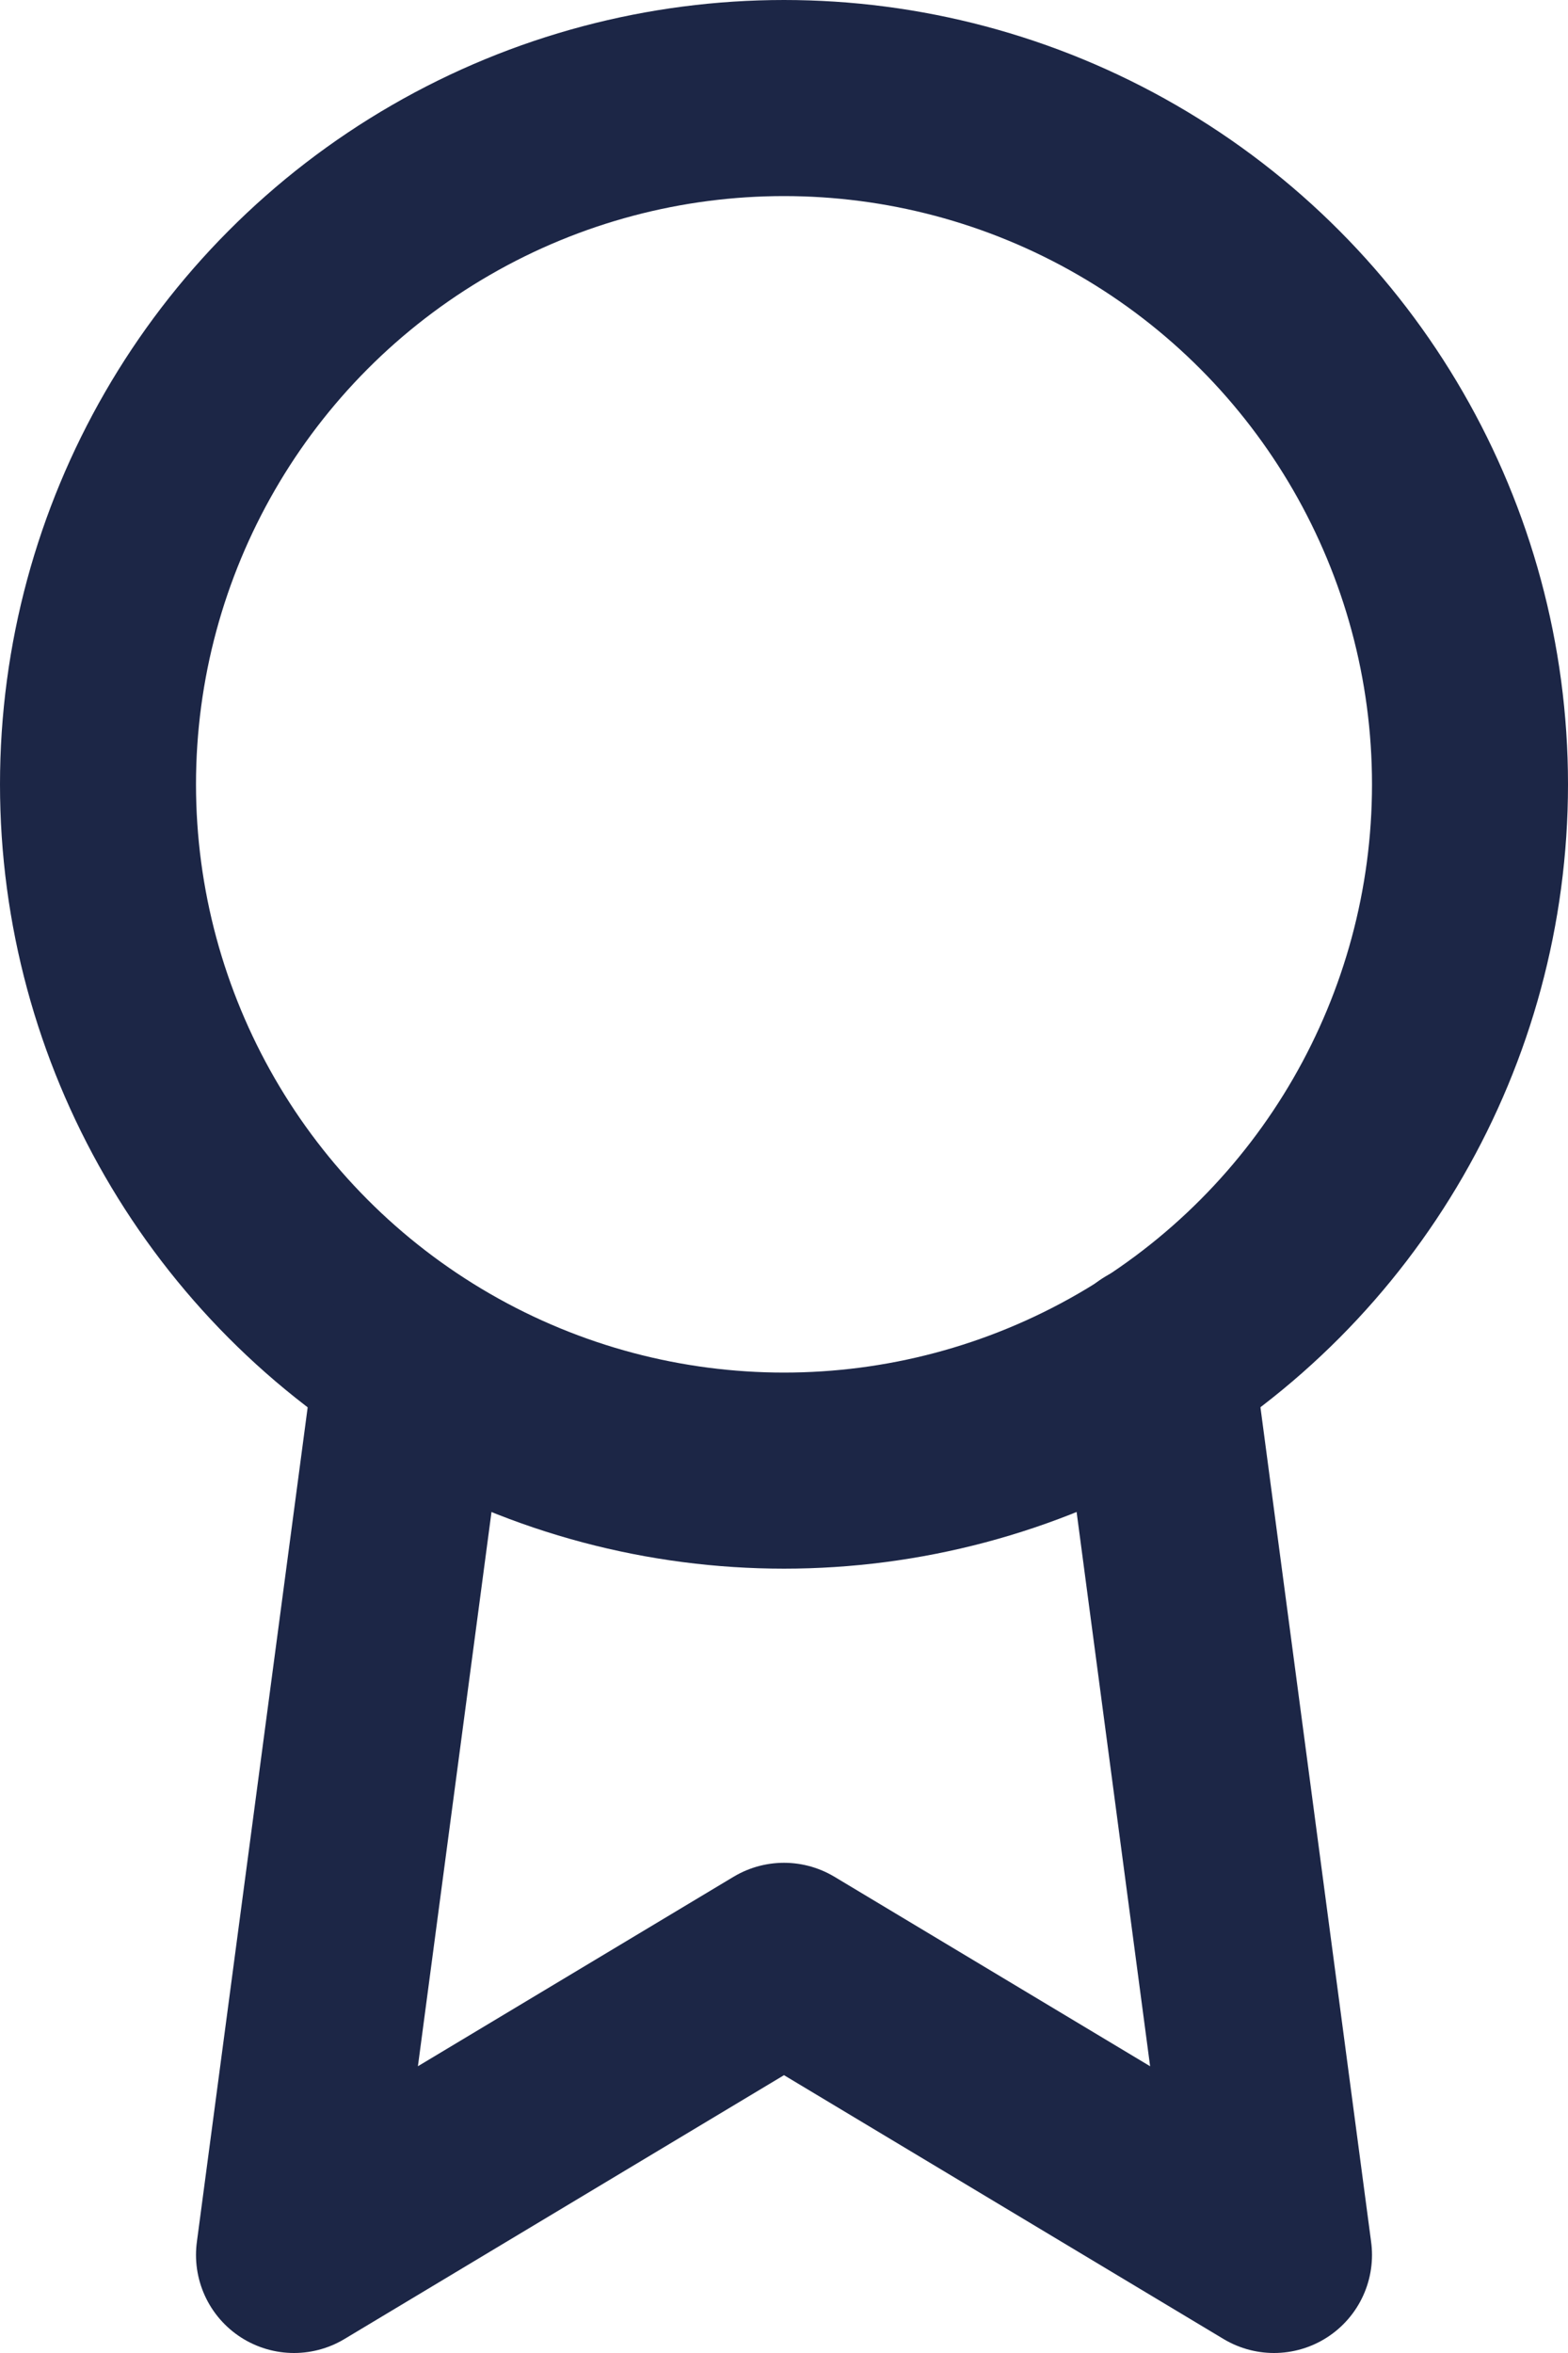
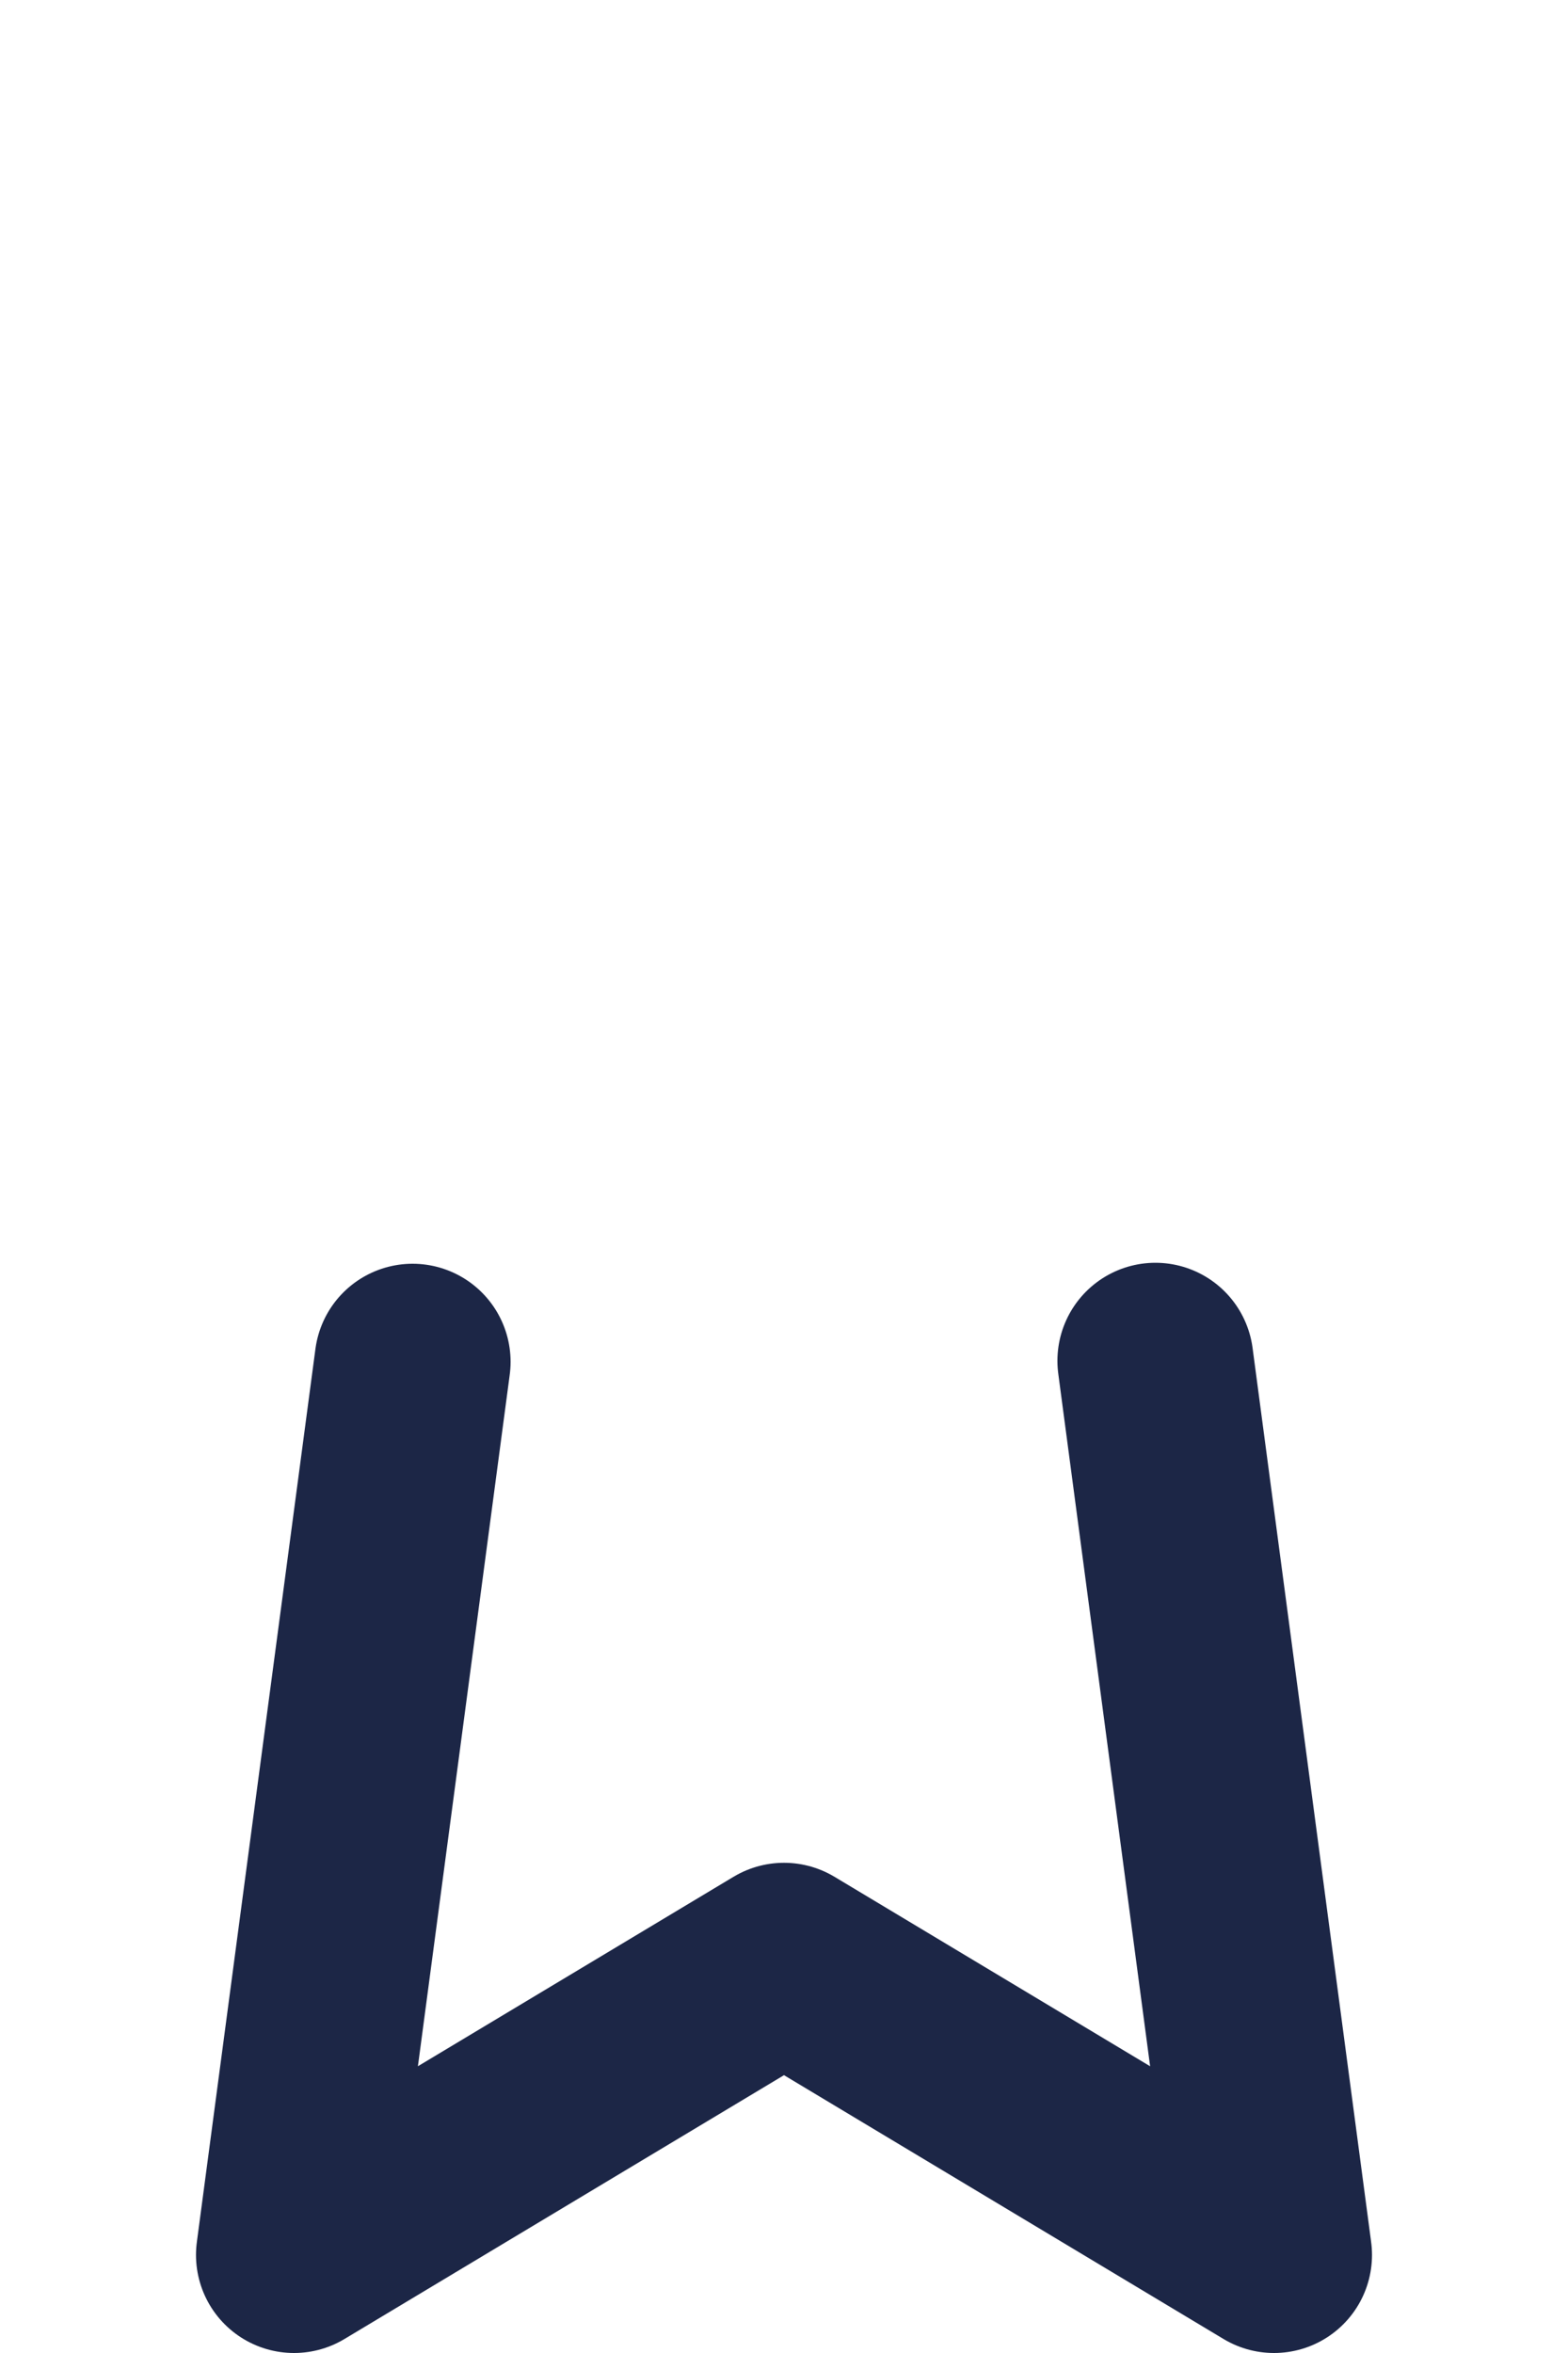
<svg xmlns="http://www.w3.org/2000/svg" width="16" height="24" viewBox="0 0 16 24">
  <defs>
    <style>.a{fill:none;stroke:#1c2646;stroke-linecap:round;stroke-linejoin:round;stroke-width:2px;}</style>
  </defs>
  <g transform="translate(-4)">
-     <circle class="a" cx="7" cy="7" r="7" transform="translate(5 1)" />
    <path class="a" d="M8.21,13.89,7,23l5-3,5,3-1.21-9.12" />
  </g>
</svg>